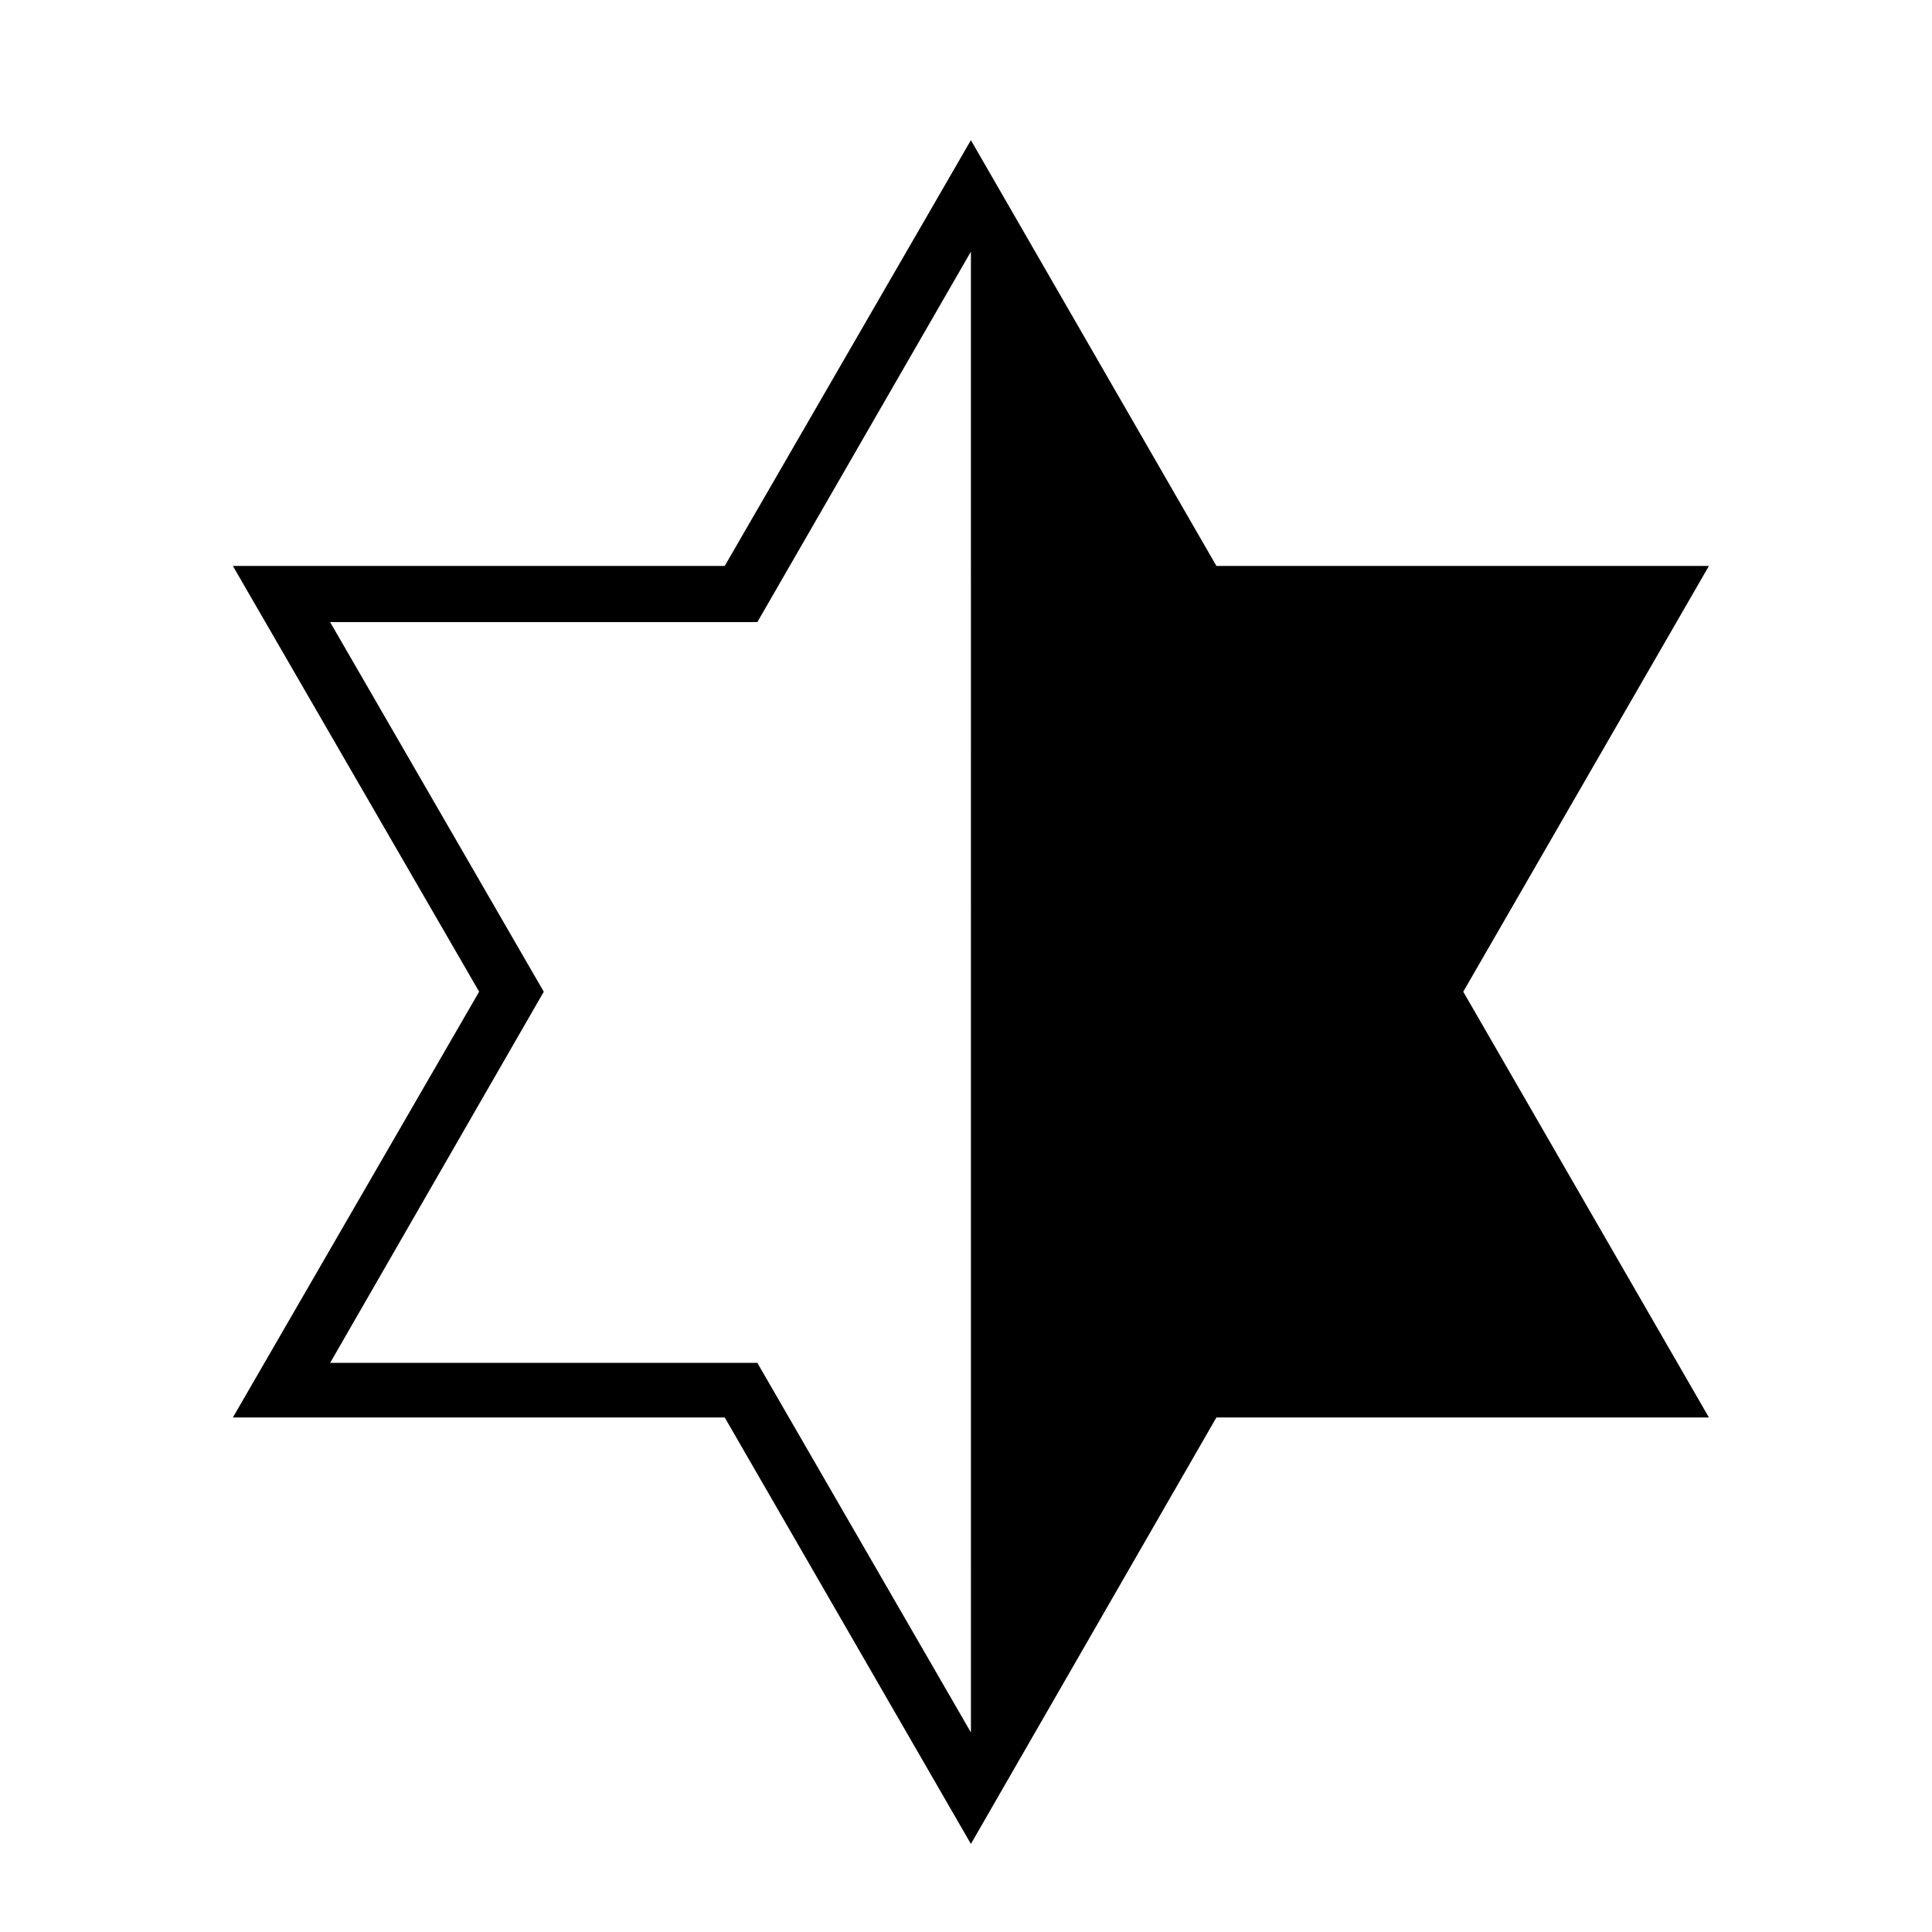
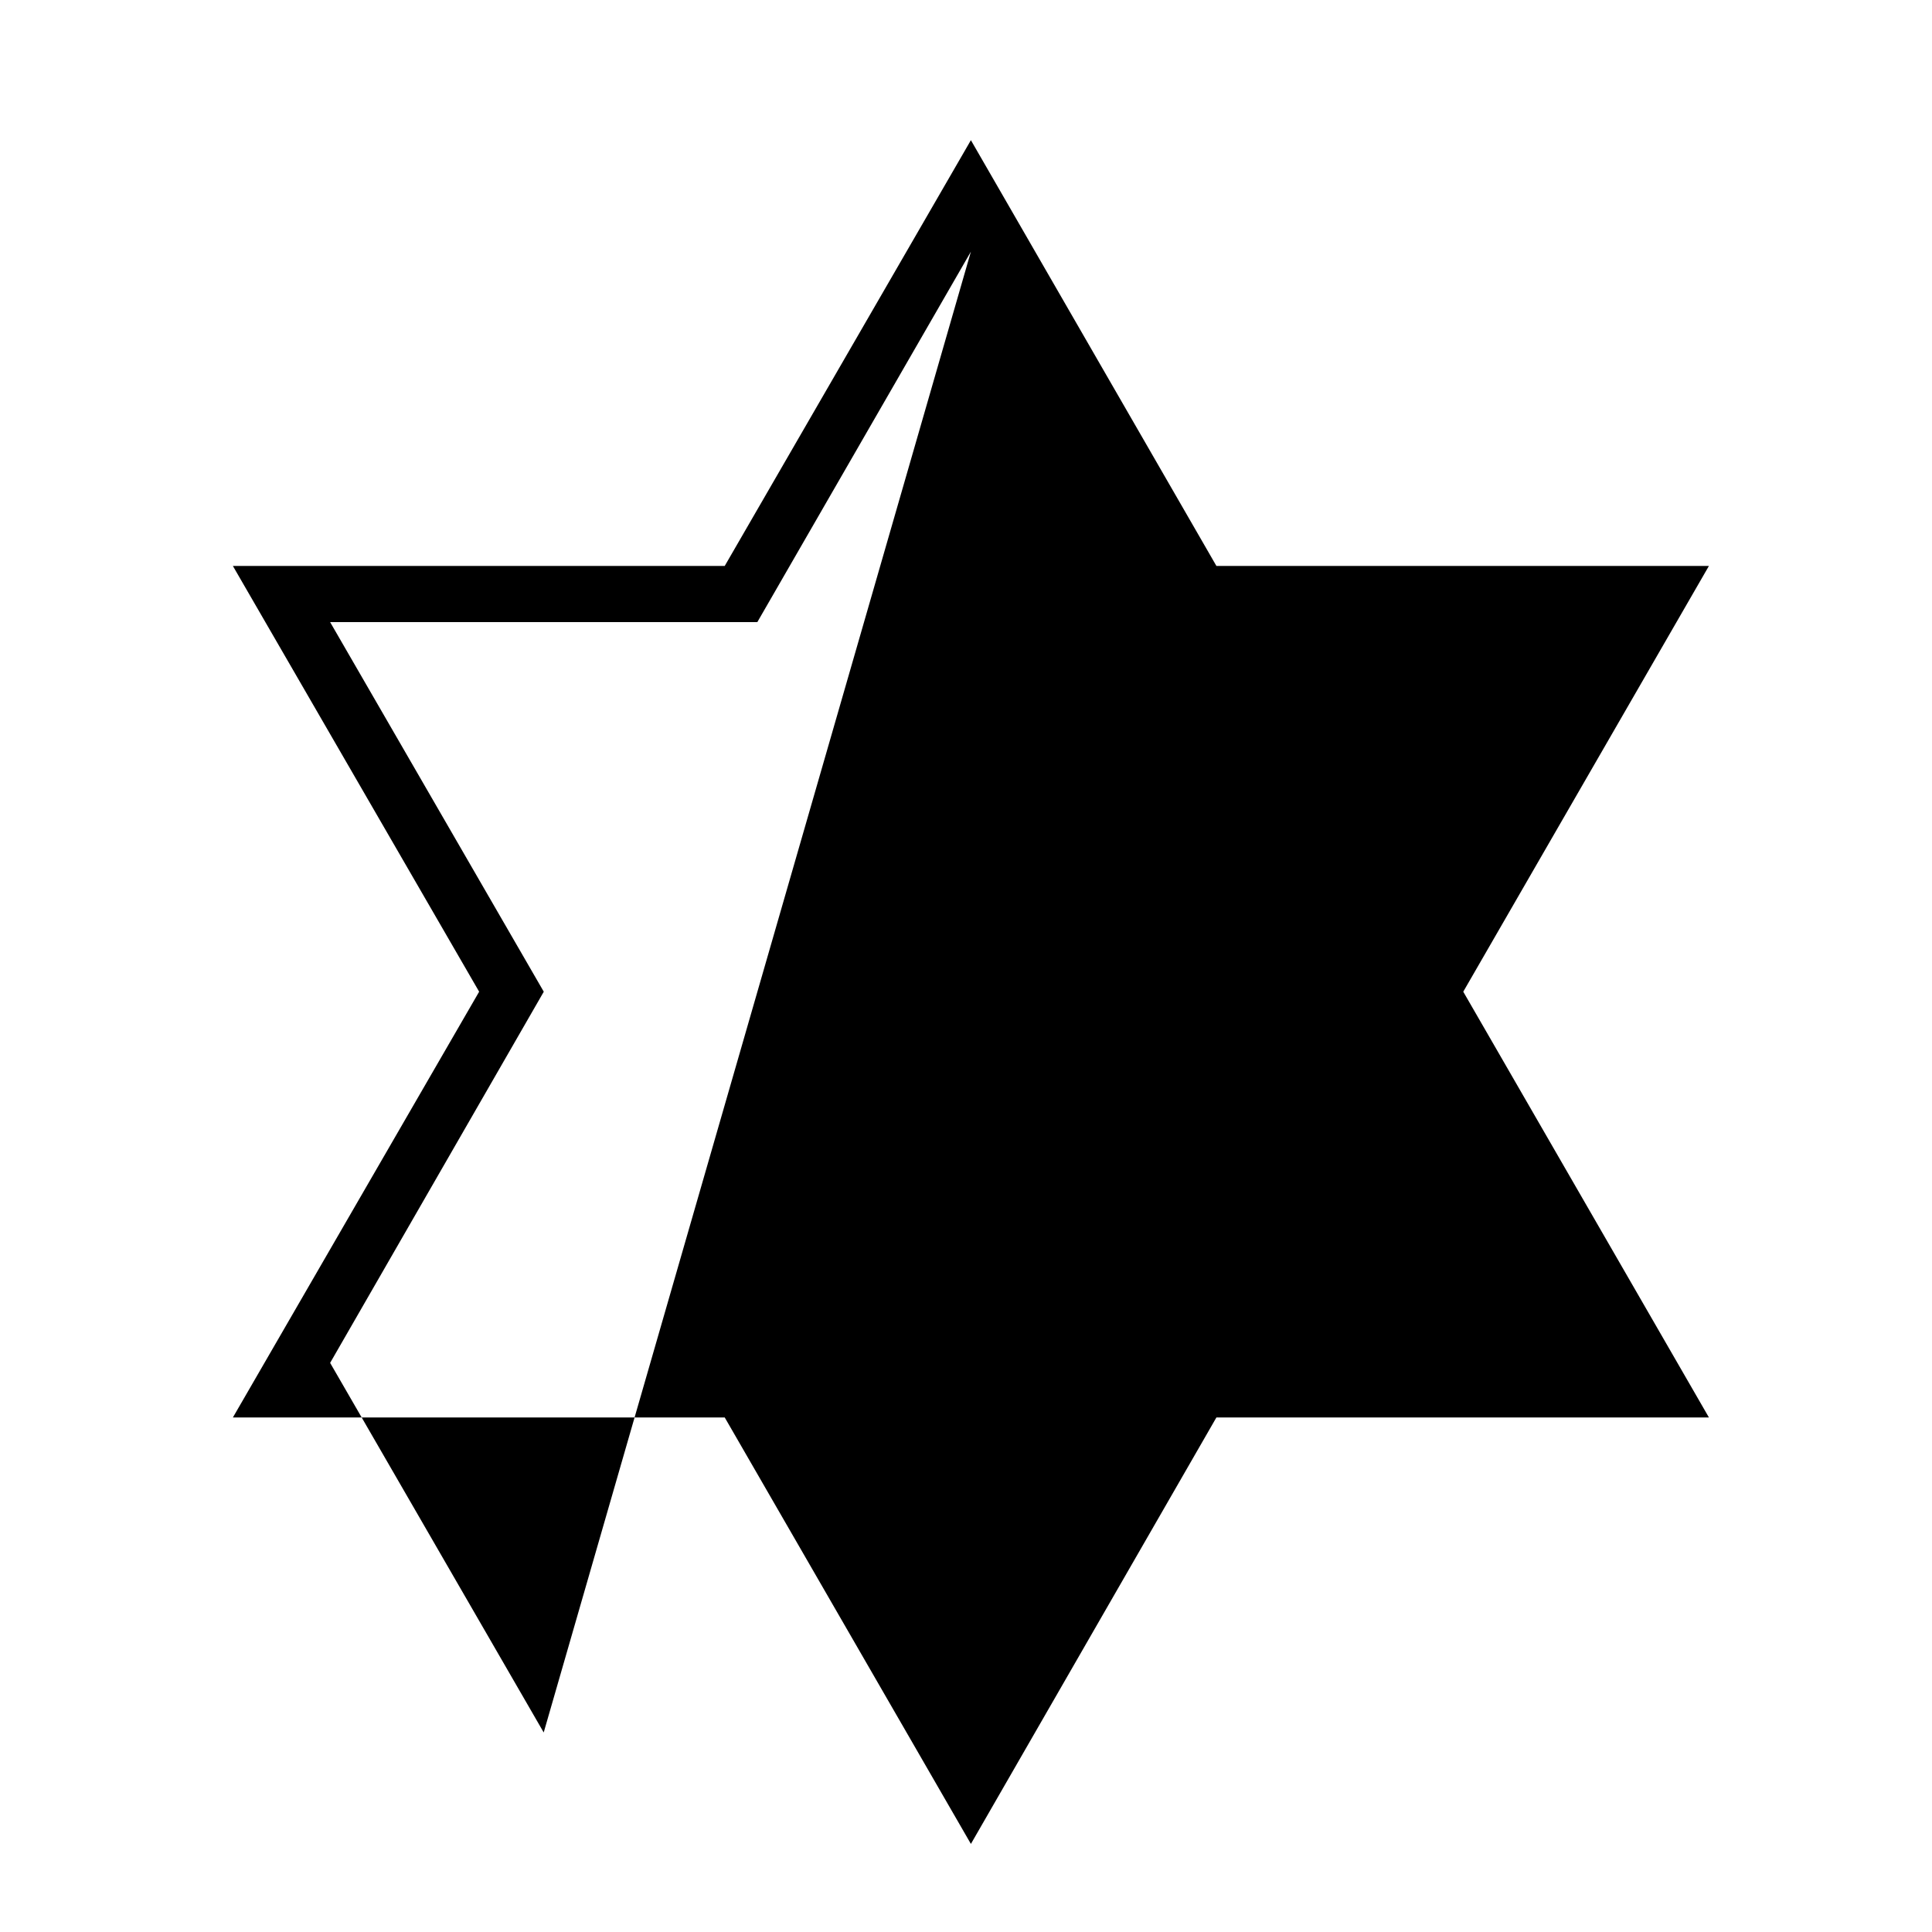
<svg xmlns="http://www.w3.org/2000/svg" fill="#000000" width="800px" height="800px" version="1.1" viewBox="144 144 512 512">
-   <path d="m205.72 293.98h130.34l65.238-112.83 65.062 112.83h130.52l-65.102 112.83 65.102 112.83h-130.52l-65.062 113.02-65.238-113.02h-130.34l65.258-112.83-65.258-112.82m195.58-83.305-56.602 98.184h-113.21l56.617 97.945-56.617 98.363h113.22l56.598 97.945z" />
+   <path d="m205.72 293.98h130.34l65.238-112.83 65.062 112.83h130.52l-65.102 112.83 65.102 112.83h-130.52l-65.062 113.02-65.238-113.02h-130.34l65.258-112.83-65.258-112.82m195.58-83.305-56.602 98.184h-113.21l56.617 97.945-56.617 98.363l56.598 97.945z" />
</svg>